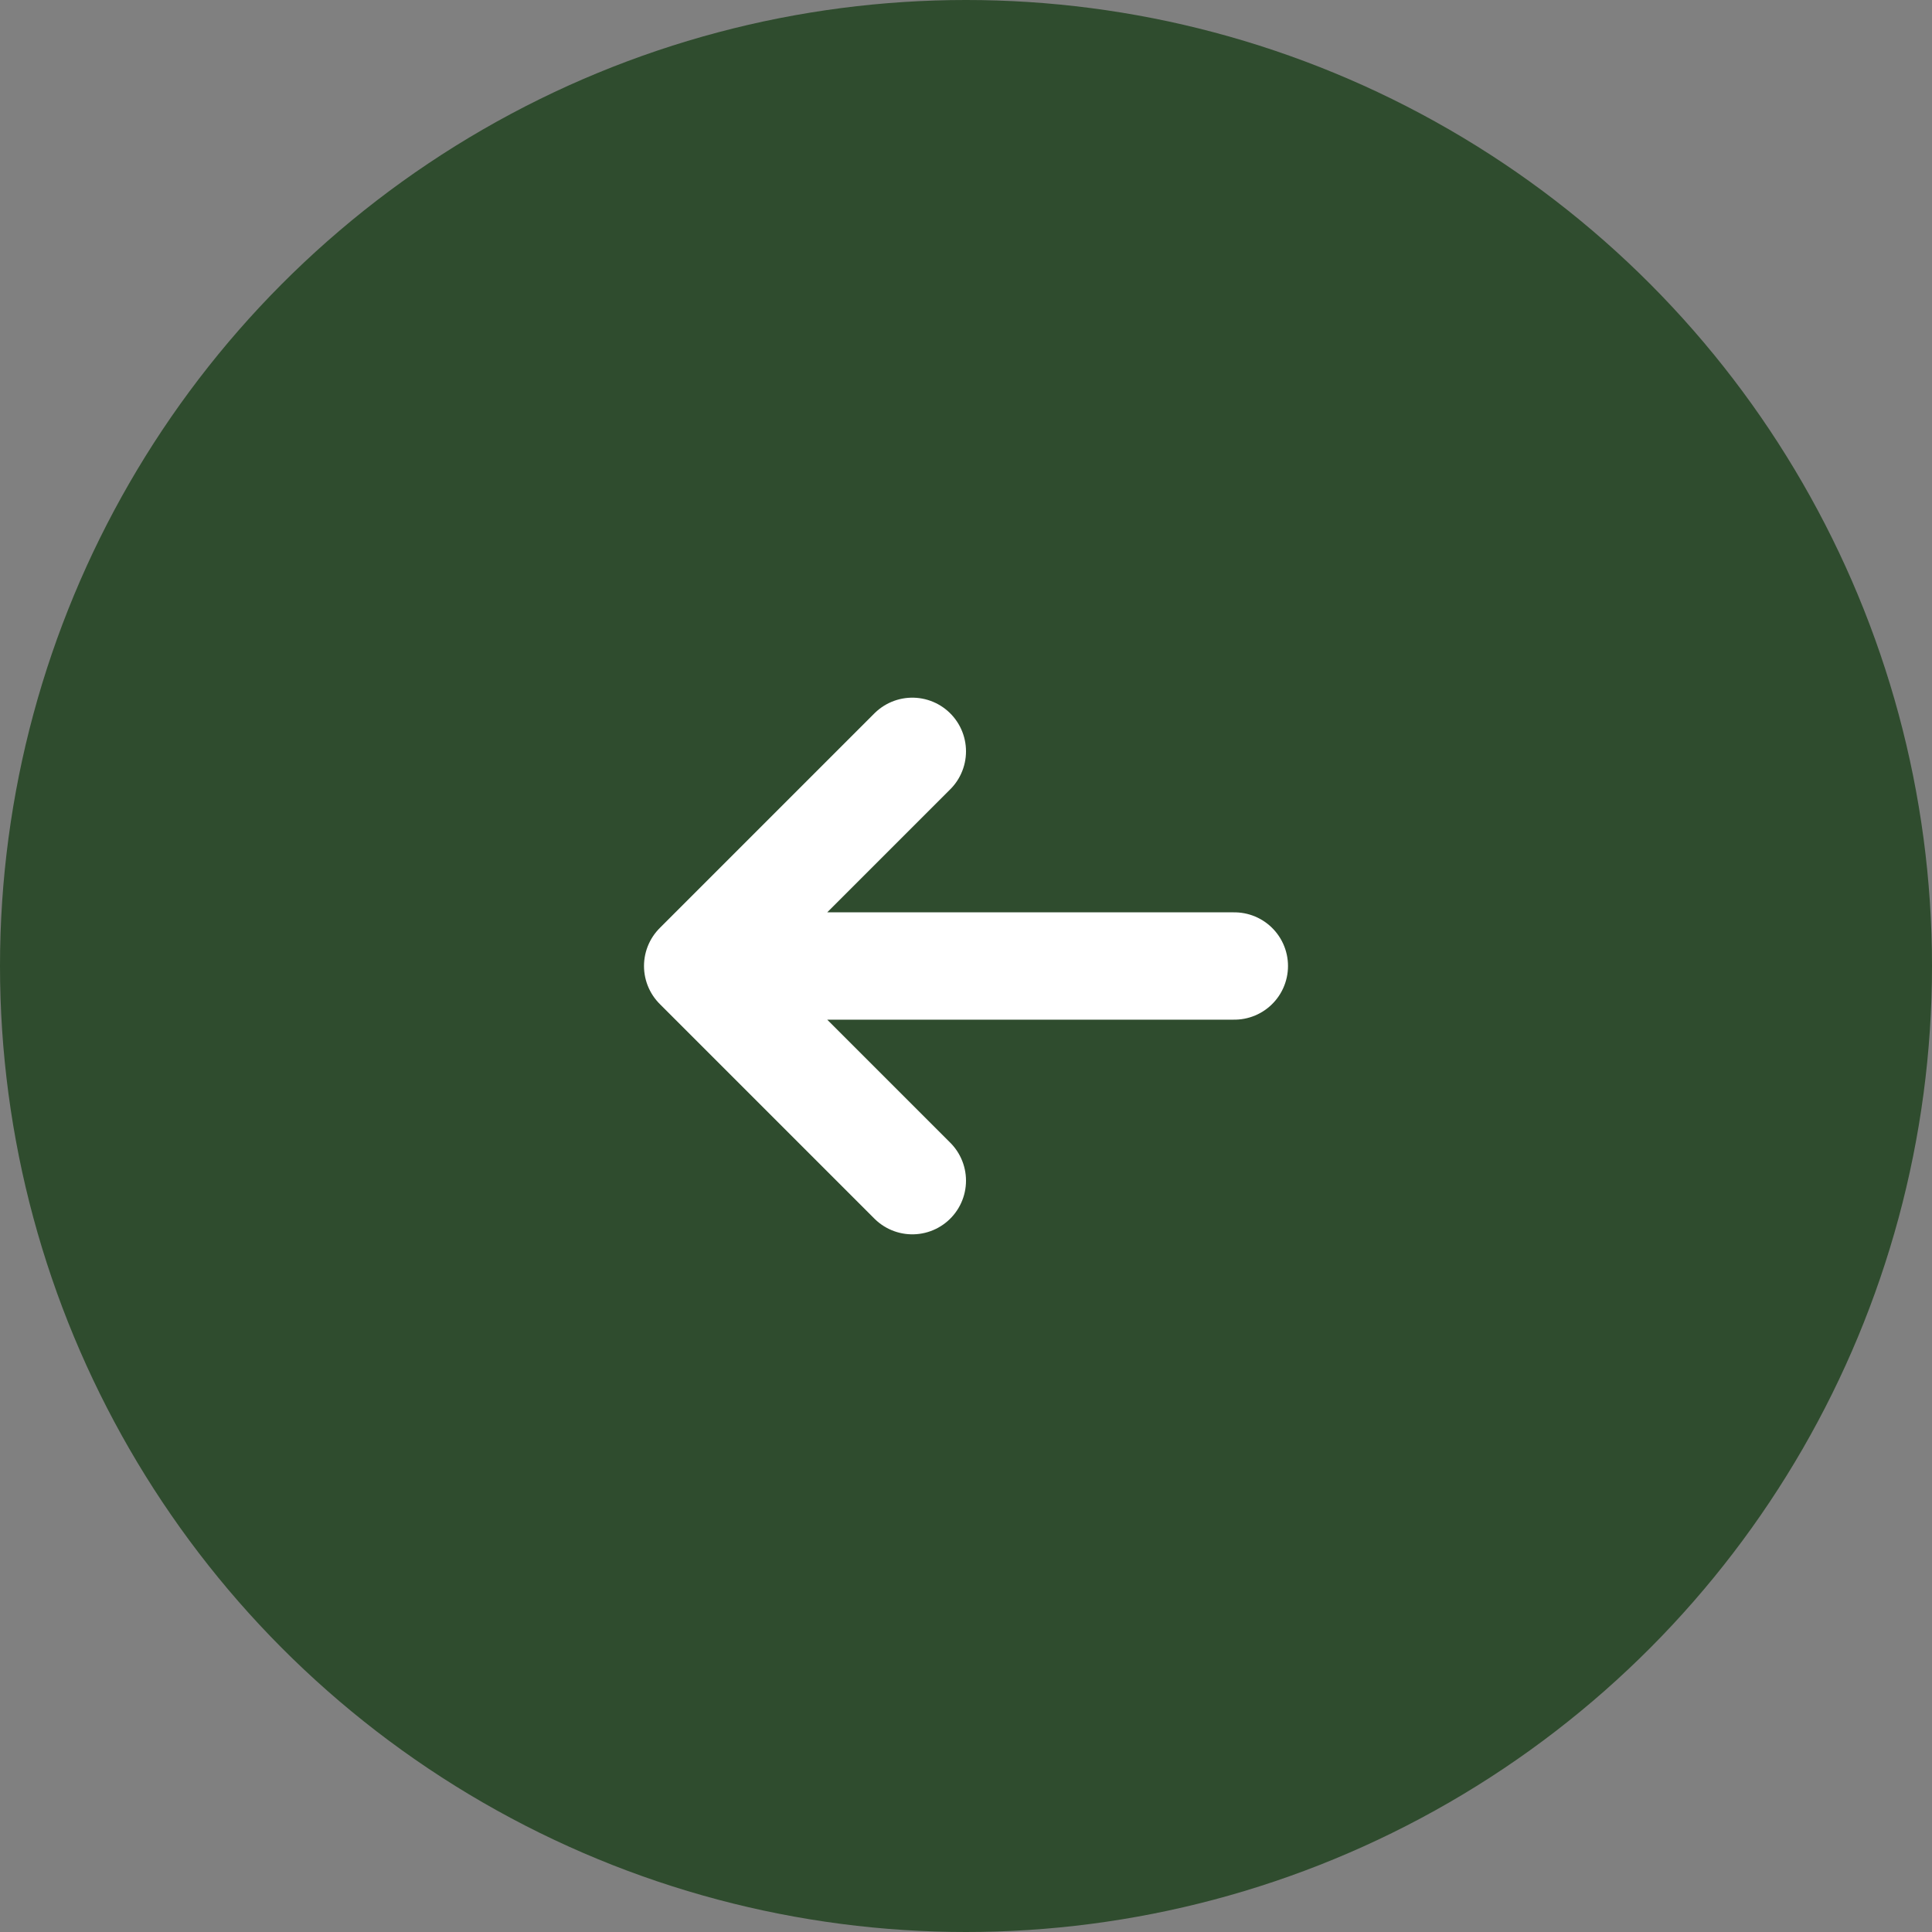
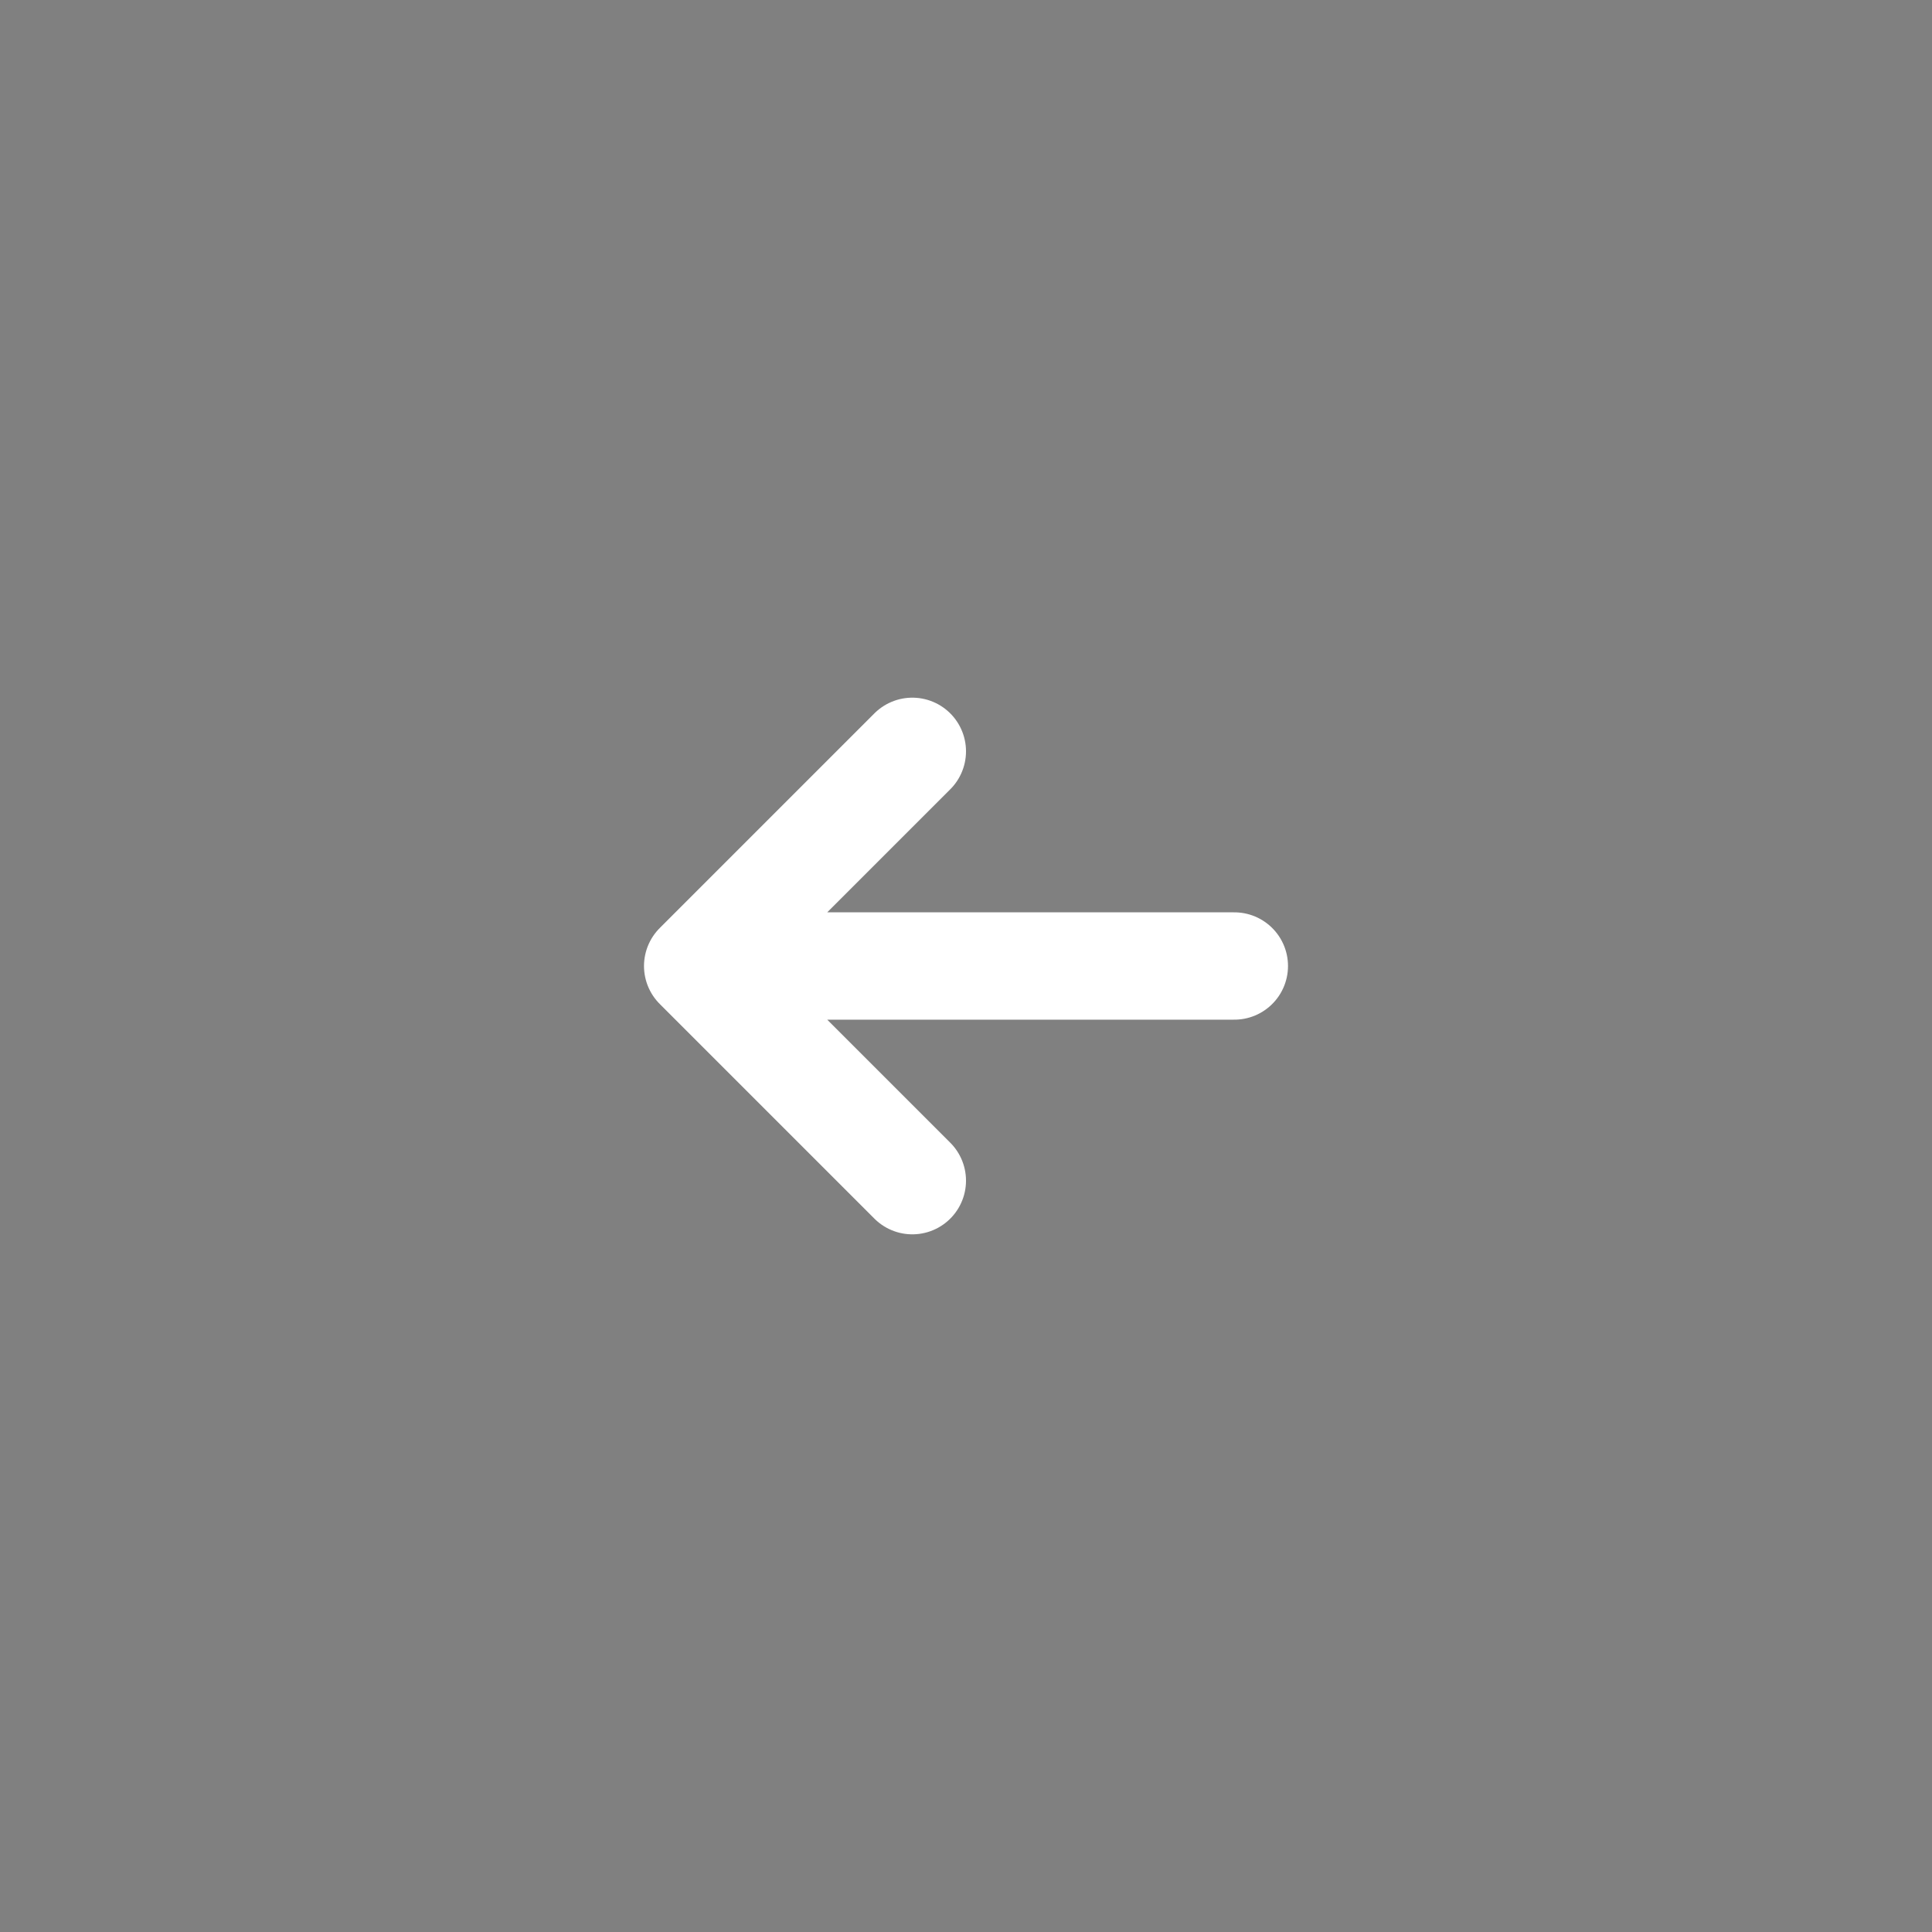
<svg xmlns="http://www.w3.org/2000/svg" width="36" height="36" viewBox="0 0 36 36" fill="none">
  <rect x="0" y="0" width="36" height="36" fill="#808080" stroke="none" />
-   <circle cx="18" cy="18" r="18" transform="rotate(180 18 18)" fill="#2F4C2E" />
  <path d="M23 18L13 18M13 18L17 22M13 18L17 14" stroke="white" stroke-width="2" stroke-linecap="round" stroke-linejoin="round" />
</svg>